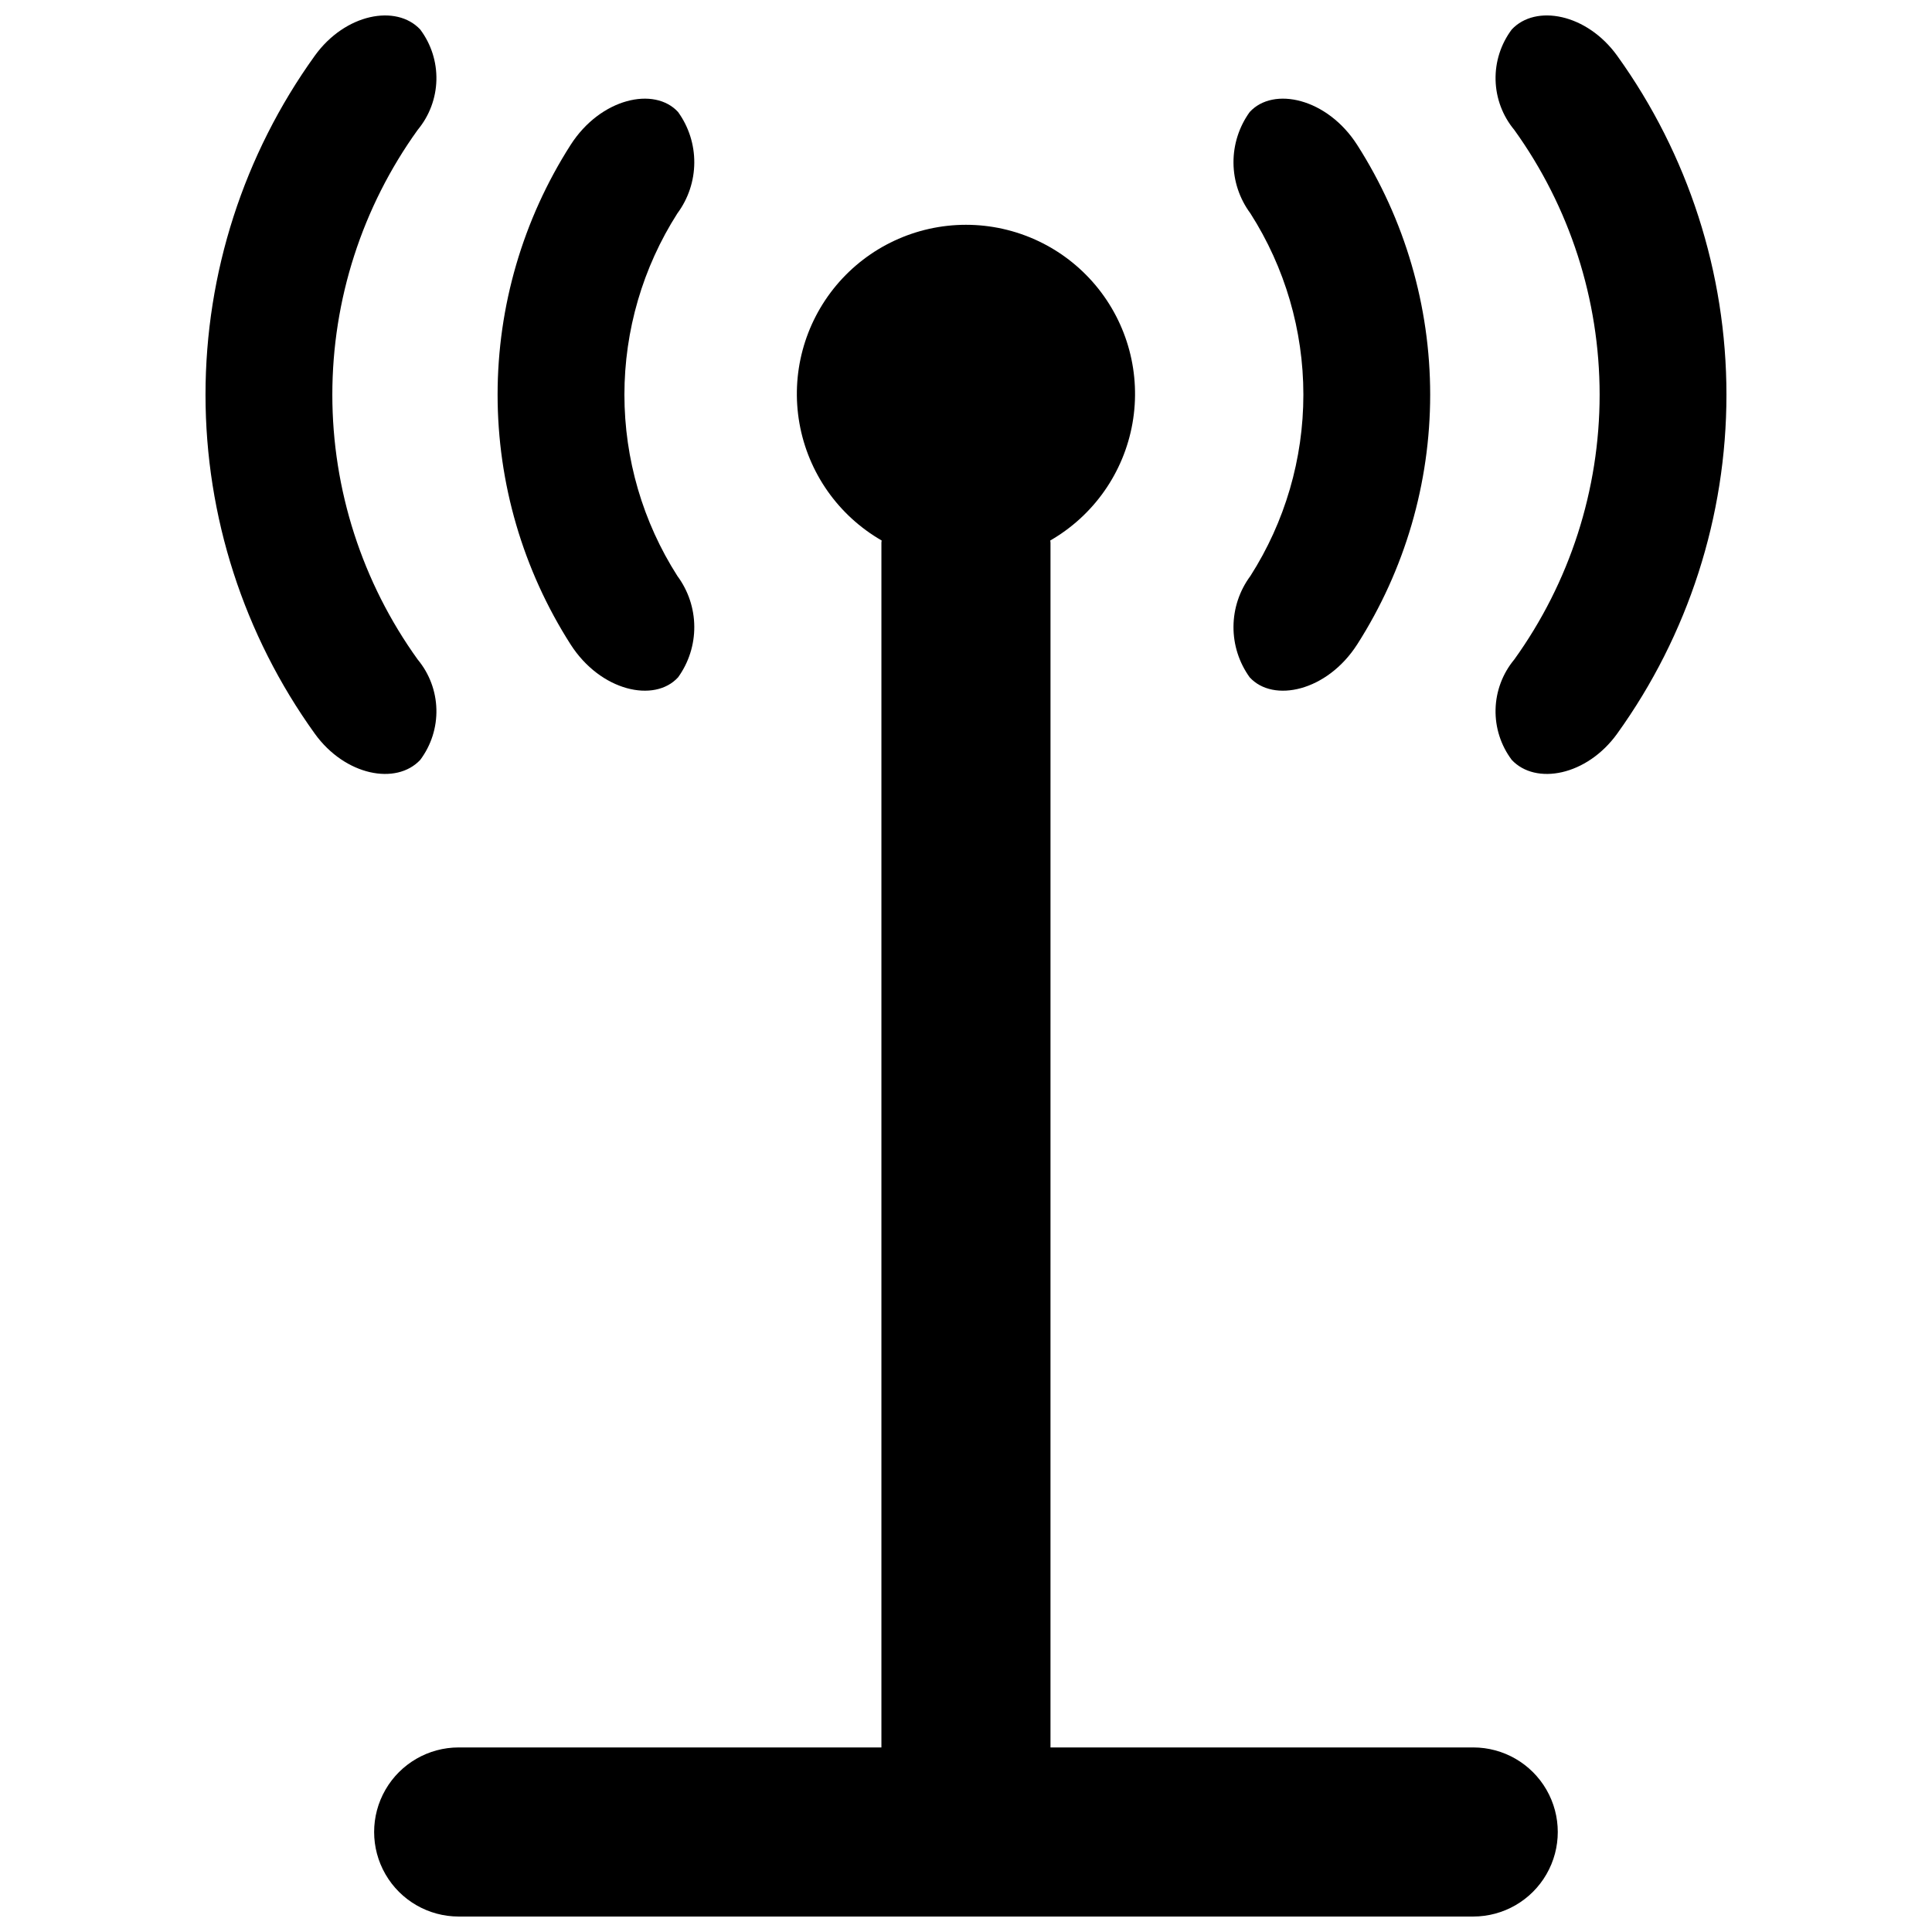
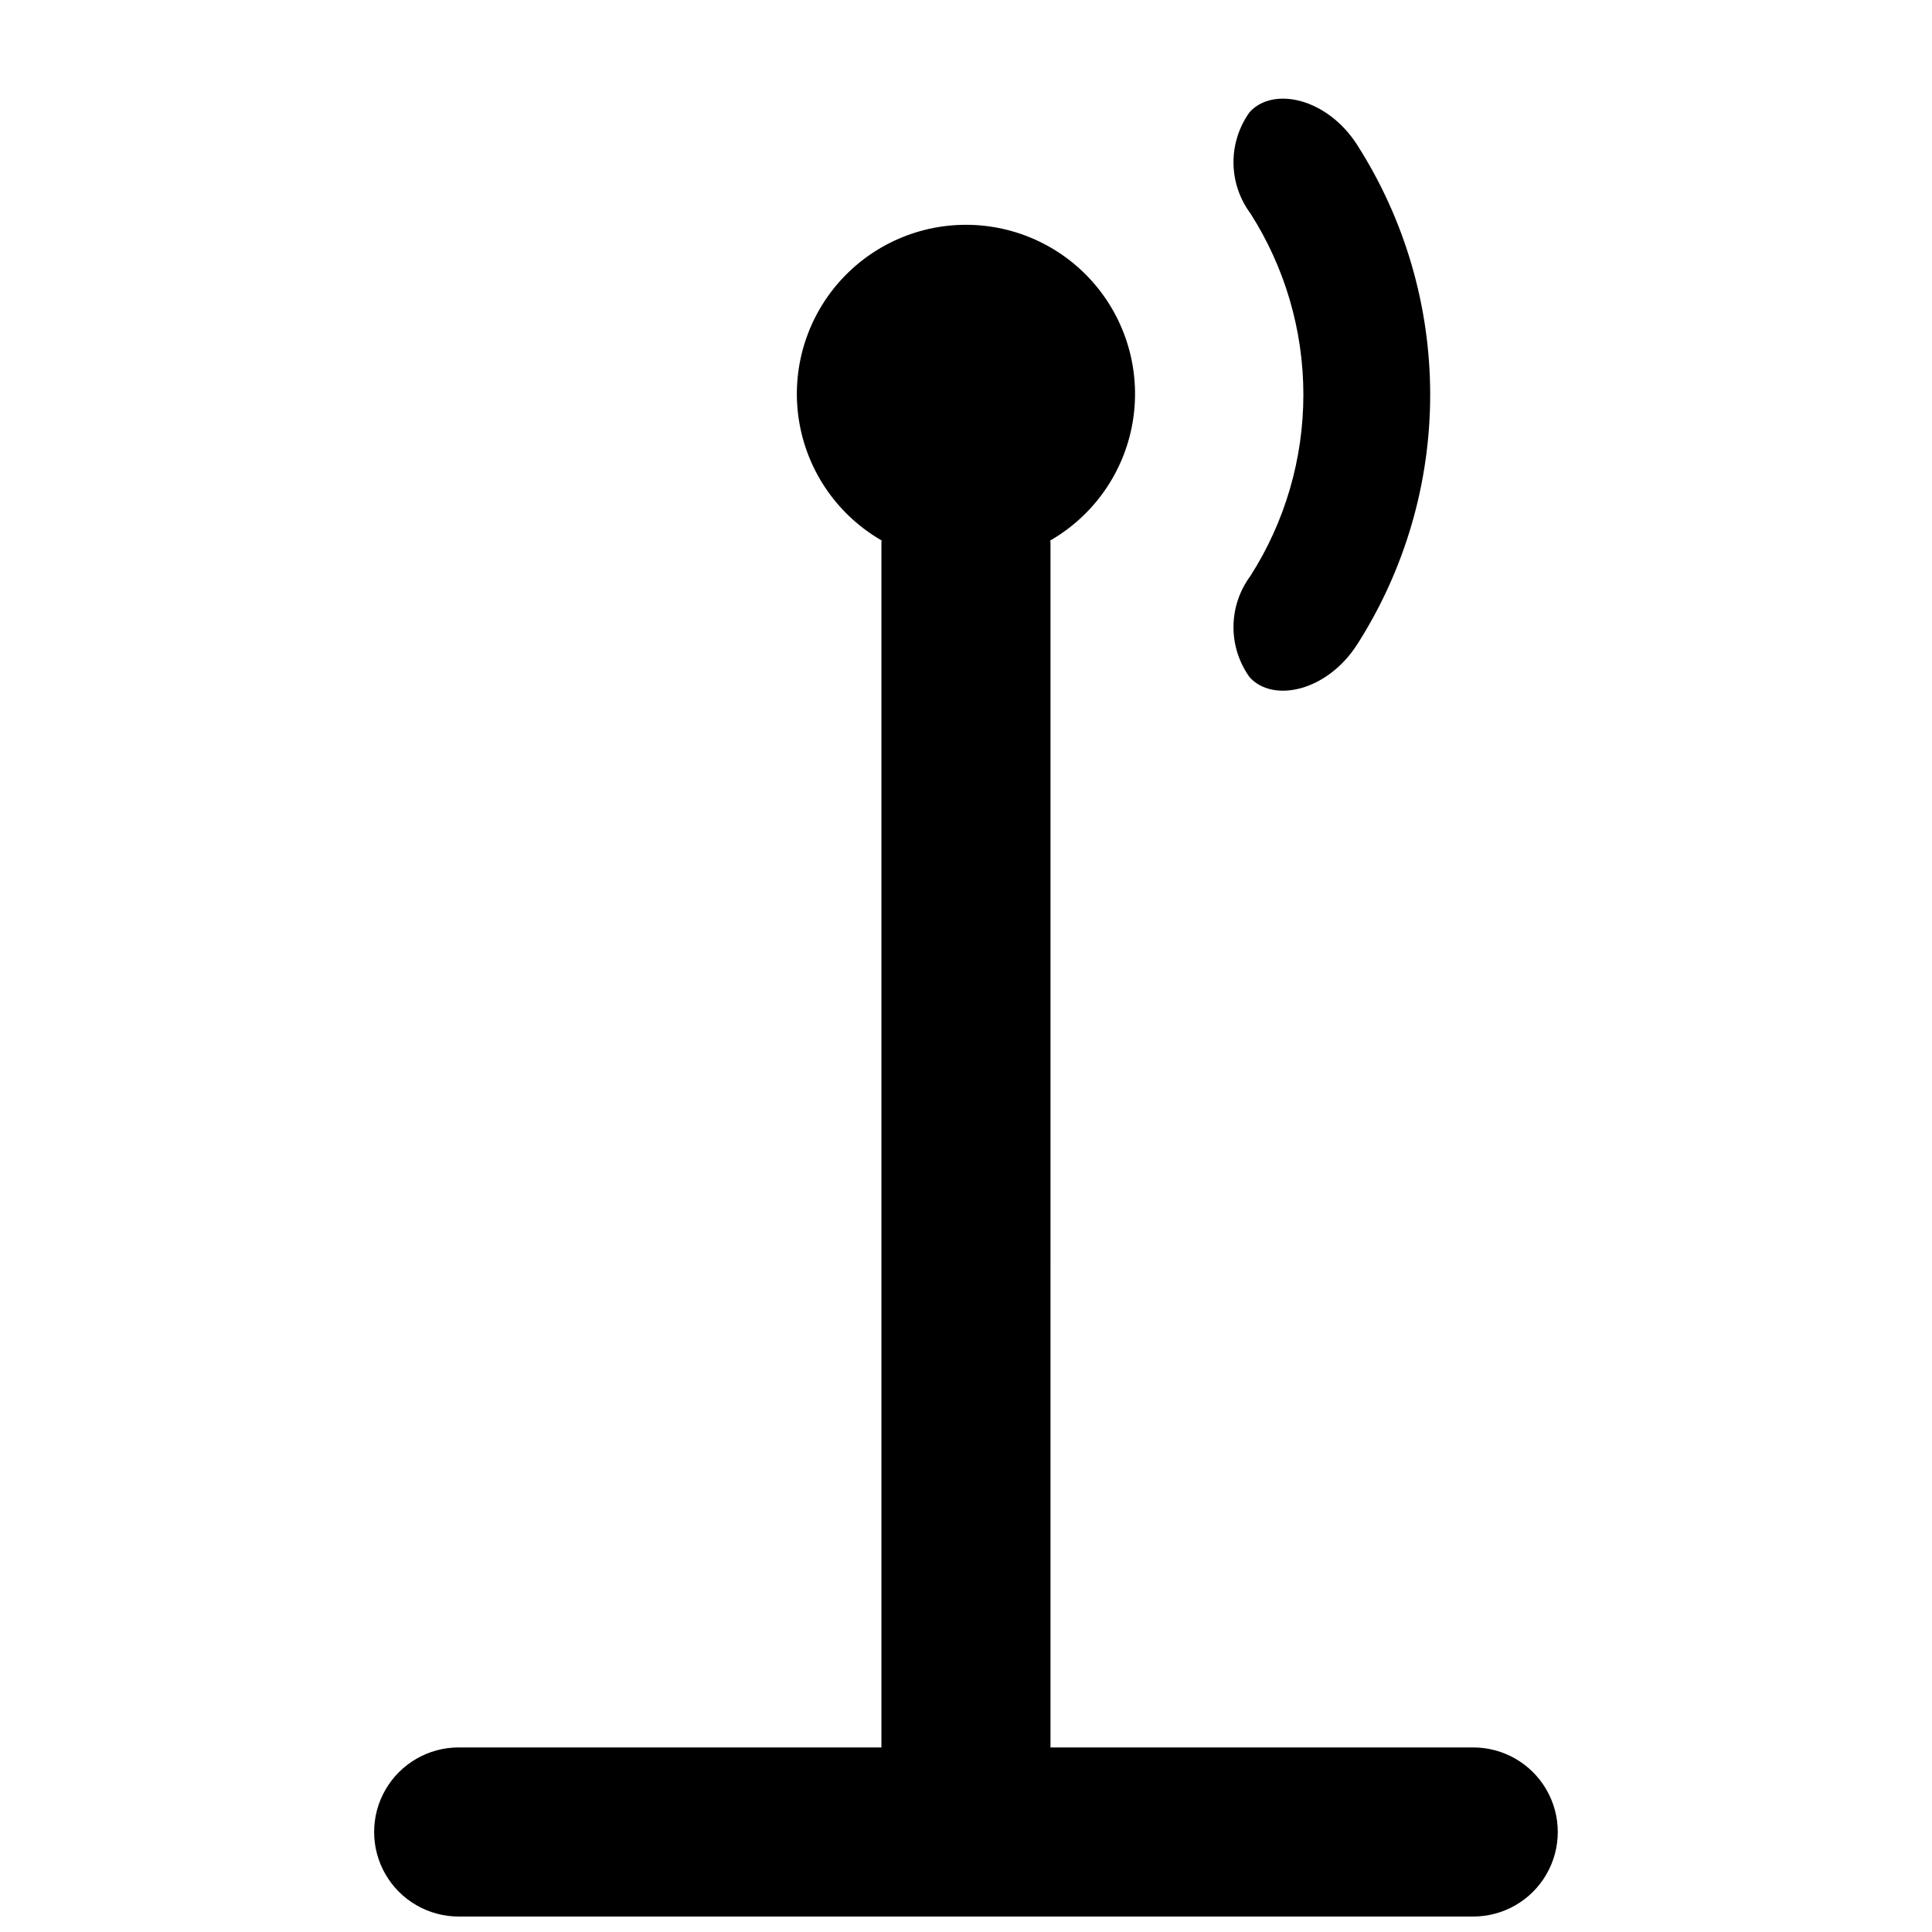
<svg xmlns="http://www.w3.org/2000/svg" width="800px" height="800px" version="1.1" viewBox="144 144 512 512">
  <defs>
    <clipPath id="c">
      <path d="m243 203h314v448.9h-314z" />
    </clipPath>
    <clipPath id="b">
-       <path d="m540 148.09h62v201.91h-62z" />
-     </clipPath>
+       </clipPath>
    <clipPath id="a">
-       <path d="m198 148.09h62v201.91h-62z" />
-     </clipPath>
+       </clipPath>
  </defs>
  <g clip-path="url(#c)">
    <path d="m534.43 607.09h-112.04l0.004-319.29c0-0.195-0.055-0.379-0.059-0.574l0.004 0.004c11.488-6.613 19.461-17.969 21.773-31.02s-1.27-26.457-9.781-36.613c-8.516-10.156-21.09-16.023-34.344-16.023-13.254 0.004-25.828 5.871-34.344 16.027-8.512 10.16-12.094 23.566-9.777 36.617 2.316 13.047 10.289 24.402 21.777 31.012-0.004 0.195-0.059 0.375-0.059 0.57v319.29h-112.03c-8.004 0-15.402 4.273-19.402 11.203-4.004 6.934-4.004 15.477 0 22.406 4 6.934 11.398 11.203 19.402 11.203h268.87c8.004 0 15.402-4.269 19.402-11.203 4.004-6.93 4.004-15.473 0-22.406-4-6.93-11.398-11.203-19.402-11.203z" />
  </g>
  <path d="m475.18 323.5c6.246 6.828 20.531 3.711 28.496-8.734h0.004c12.625-19.762 19.332-42.723 19.332-66.172 0-23.449-6.707-46.41-19.332-66.172-7.965-12.449-22.254-15.562-28.496-8.734h-0.004c-2.82 3.918-4.328 8.629-4.293 13.457 0.031 4.828 1.602 9.52 4.477 13.398 9.168 14.348 14.043 31.023 14.043 48.051s-4.875 33.703-14.043 48.051c-2.875 3.879-4.445 8.57-4.477 13.398-0.035 4.828 1.469 9.539 4.293 13.457z" />
  <g clip-path="url(#b)">
-     <path d="m572.57 158.77c-8.055-11.176-21.609-13.719-27.938-6.961-2.898 3.863-4.41 8.59-4.289 13.418 0.117 4.828 1.863 9.473 4.949 13.188 14.711 20.445 22.625 44.996 22.625 70.184s-7.914 49.738-22.625 70.184c-3.086 3.715-4.832 8.359-4.953 13.188s1.391 9.555 4.293 13.418c6.328 6.754 19.887 4.215 27.938-6.957v-0.004c18.828-26.168 28.957-57.59 28.957-89.828 0-32.238-10.129-63.66-28.957-89.828z" />
-   </g>
-   <path d="m323.7 323.5c2.824-3.918 4.328-8.629 4.293-13.457-0.031-4.828-1.602-9.52-4.477-13.398-9.168-14.348-14.039-31.023-14.039-48.051s4.871-33.703 14.039-48.051c2.875-3.879 4.445-8.57 4.477-13.398 0.035-4.828-1.469-9.539-4.293-13.457-6.238-6.828-20.531-3.711-28.496 8.734-12.625 19.762-19.336 42.723-19.336 66.172 0 23.449 6.711 46.41 19.336 66.172 7.965 12.445 22.254 15.562 28.496 8.734z" />
+     </g>
  <g clip-path="url(#a)">
    <path d="m255.36 345.39c2.898-3.863 4.41-8.59 4.289-13.418s-1.863-9.473-4.953-13.188c-14.711-20.445-22.625-44.996-22.625-70.184s7.914-49.738 22.625-70.188c3.09-3.711 4.832-8.355 4.953-13.184 0.121-4.828-1.391-9.555-4.289-13.418-6.332-6.758-19.891-4.215-27.938 6.961-18.828 26.168-28.961 57.59-28.961 89.828 0 32.238 10.133 63.66 28.961 89.828 8.047 11.172 21.605 13.715 27.938 6.961z" />
  </g>
</svg>